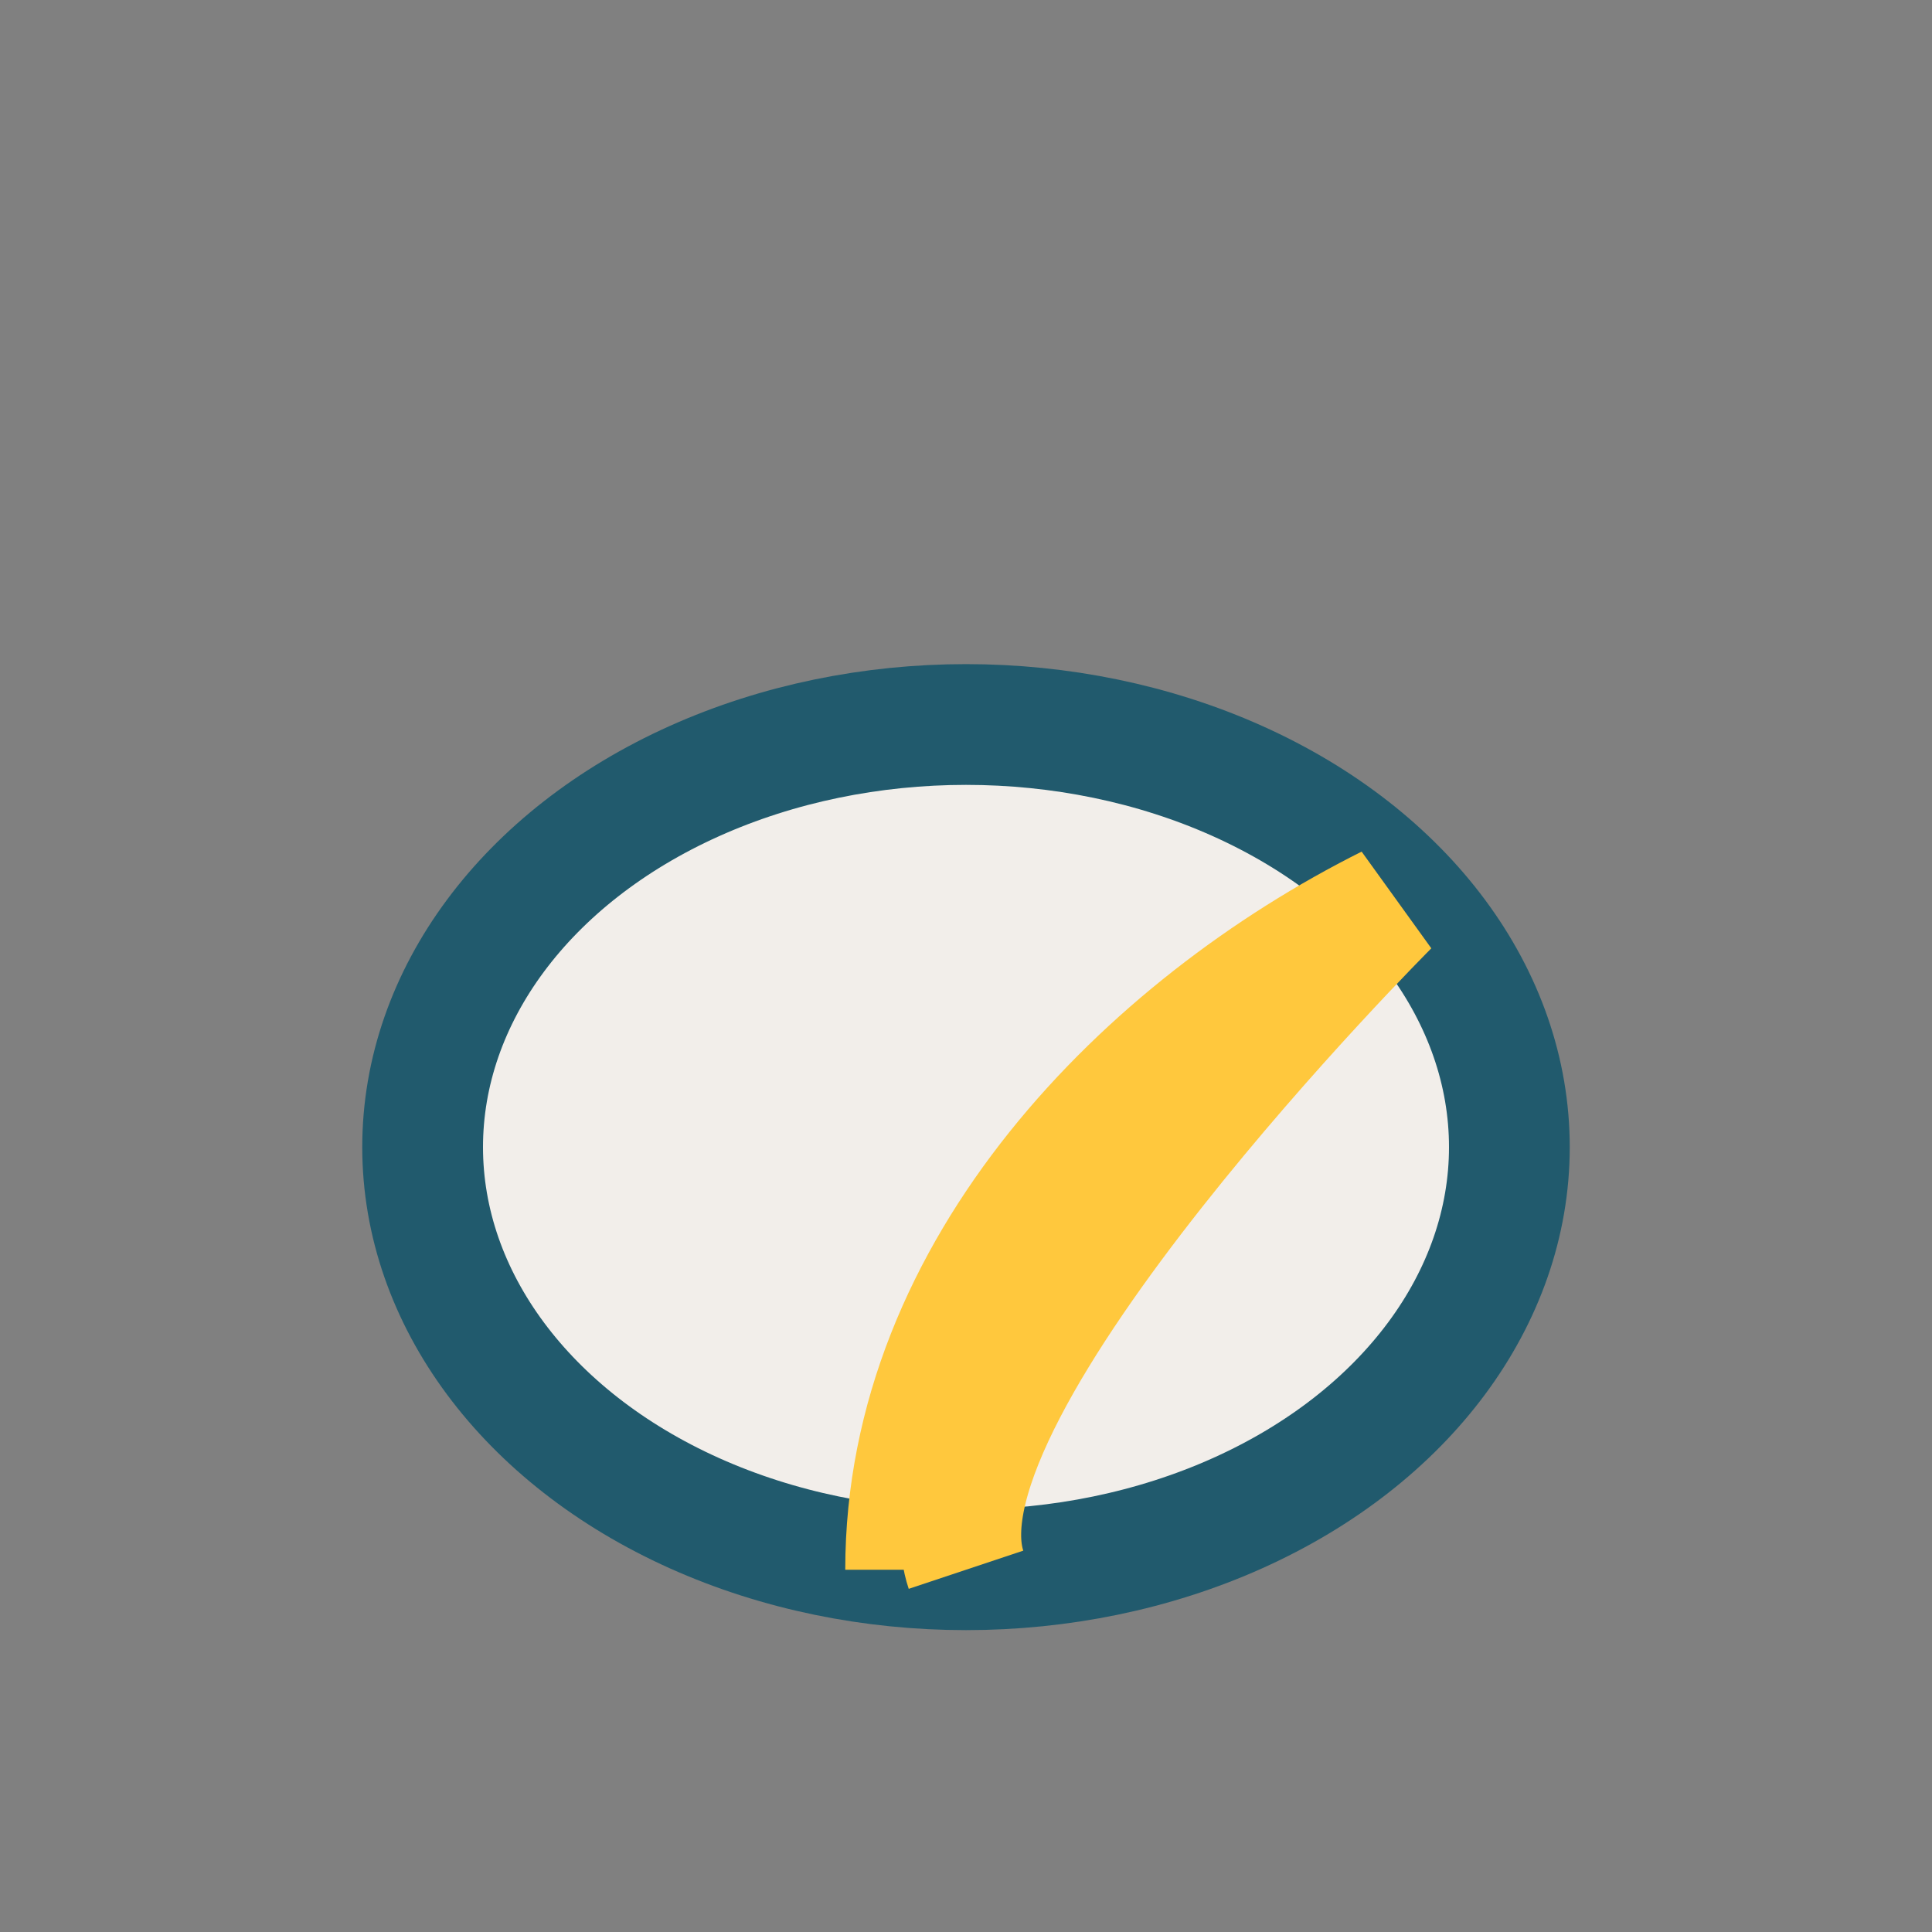
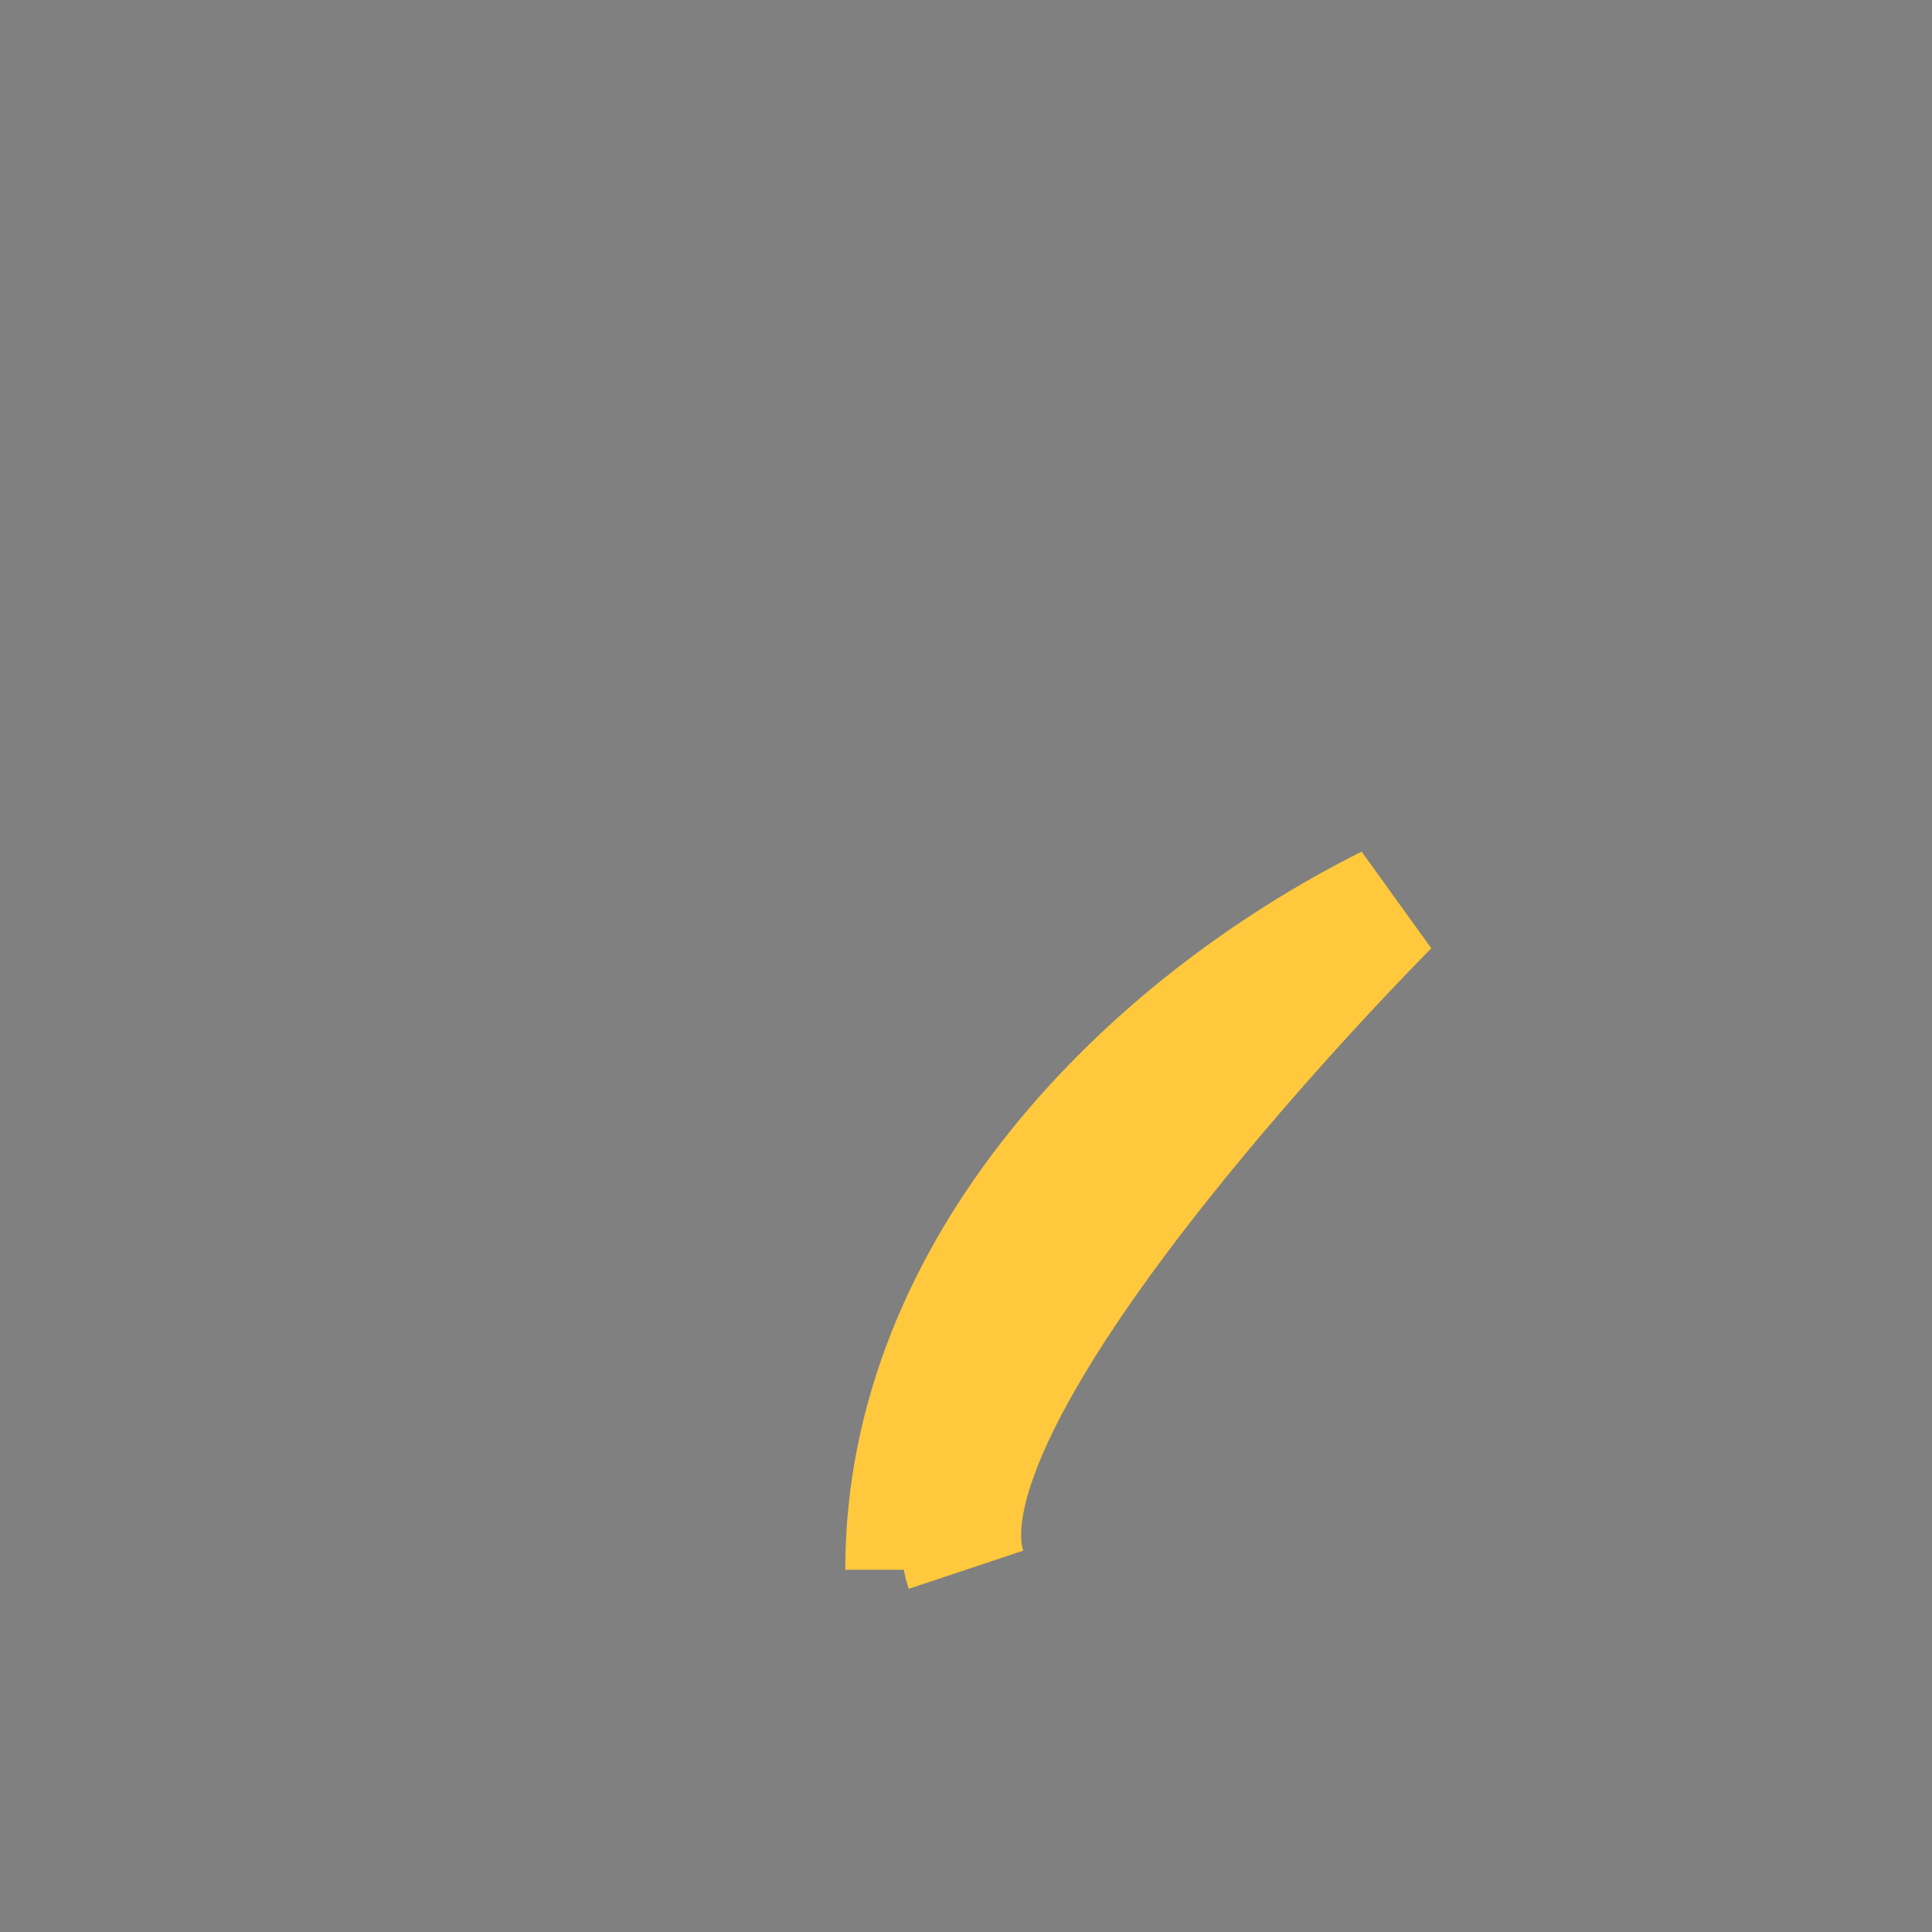
<svg xmlns="http://www.w3.org/2000/svg" width="32" height="32" viewBox="0 0 32 32">
  <rect x="0" y="0" width="32" height="32" fill="#808080" stroke="none" />
-   <ellipse cx="16" cy="19" rx="9" ry="7" fill="#F2EEEA" stroke="#215A6D" stroke-width="2" />
  <path d="M16 26c-1-3 7-11 7-11-4 2-8 6-8 11" fill="none" stroke="#FFC83D" stroke-width="2" />
</svg>